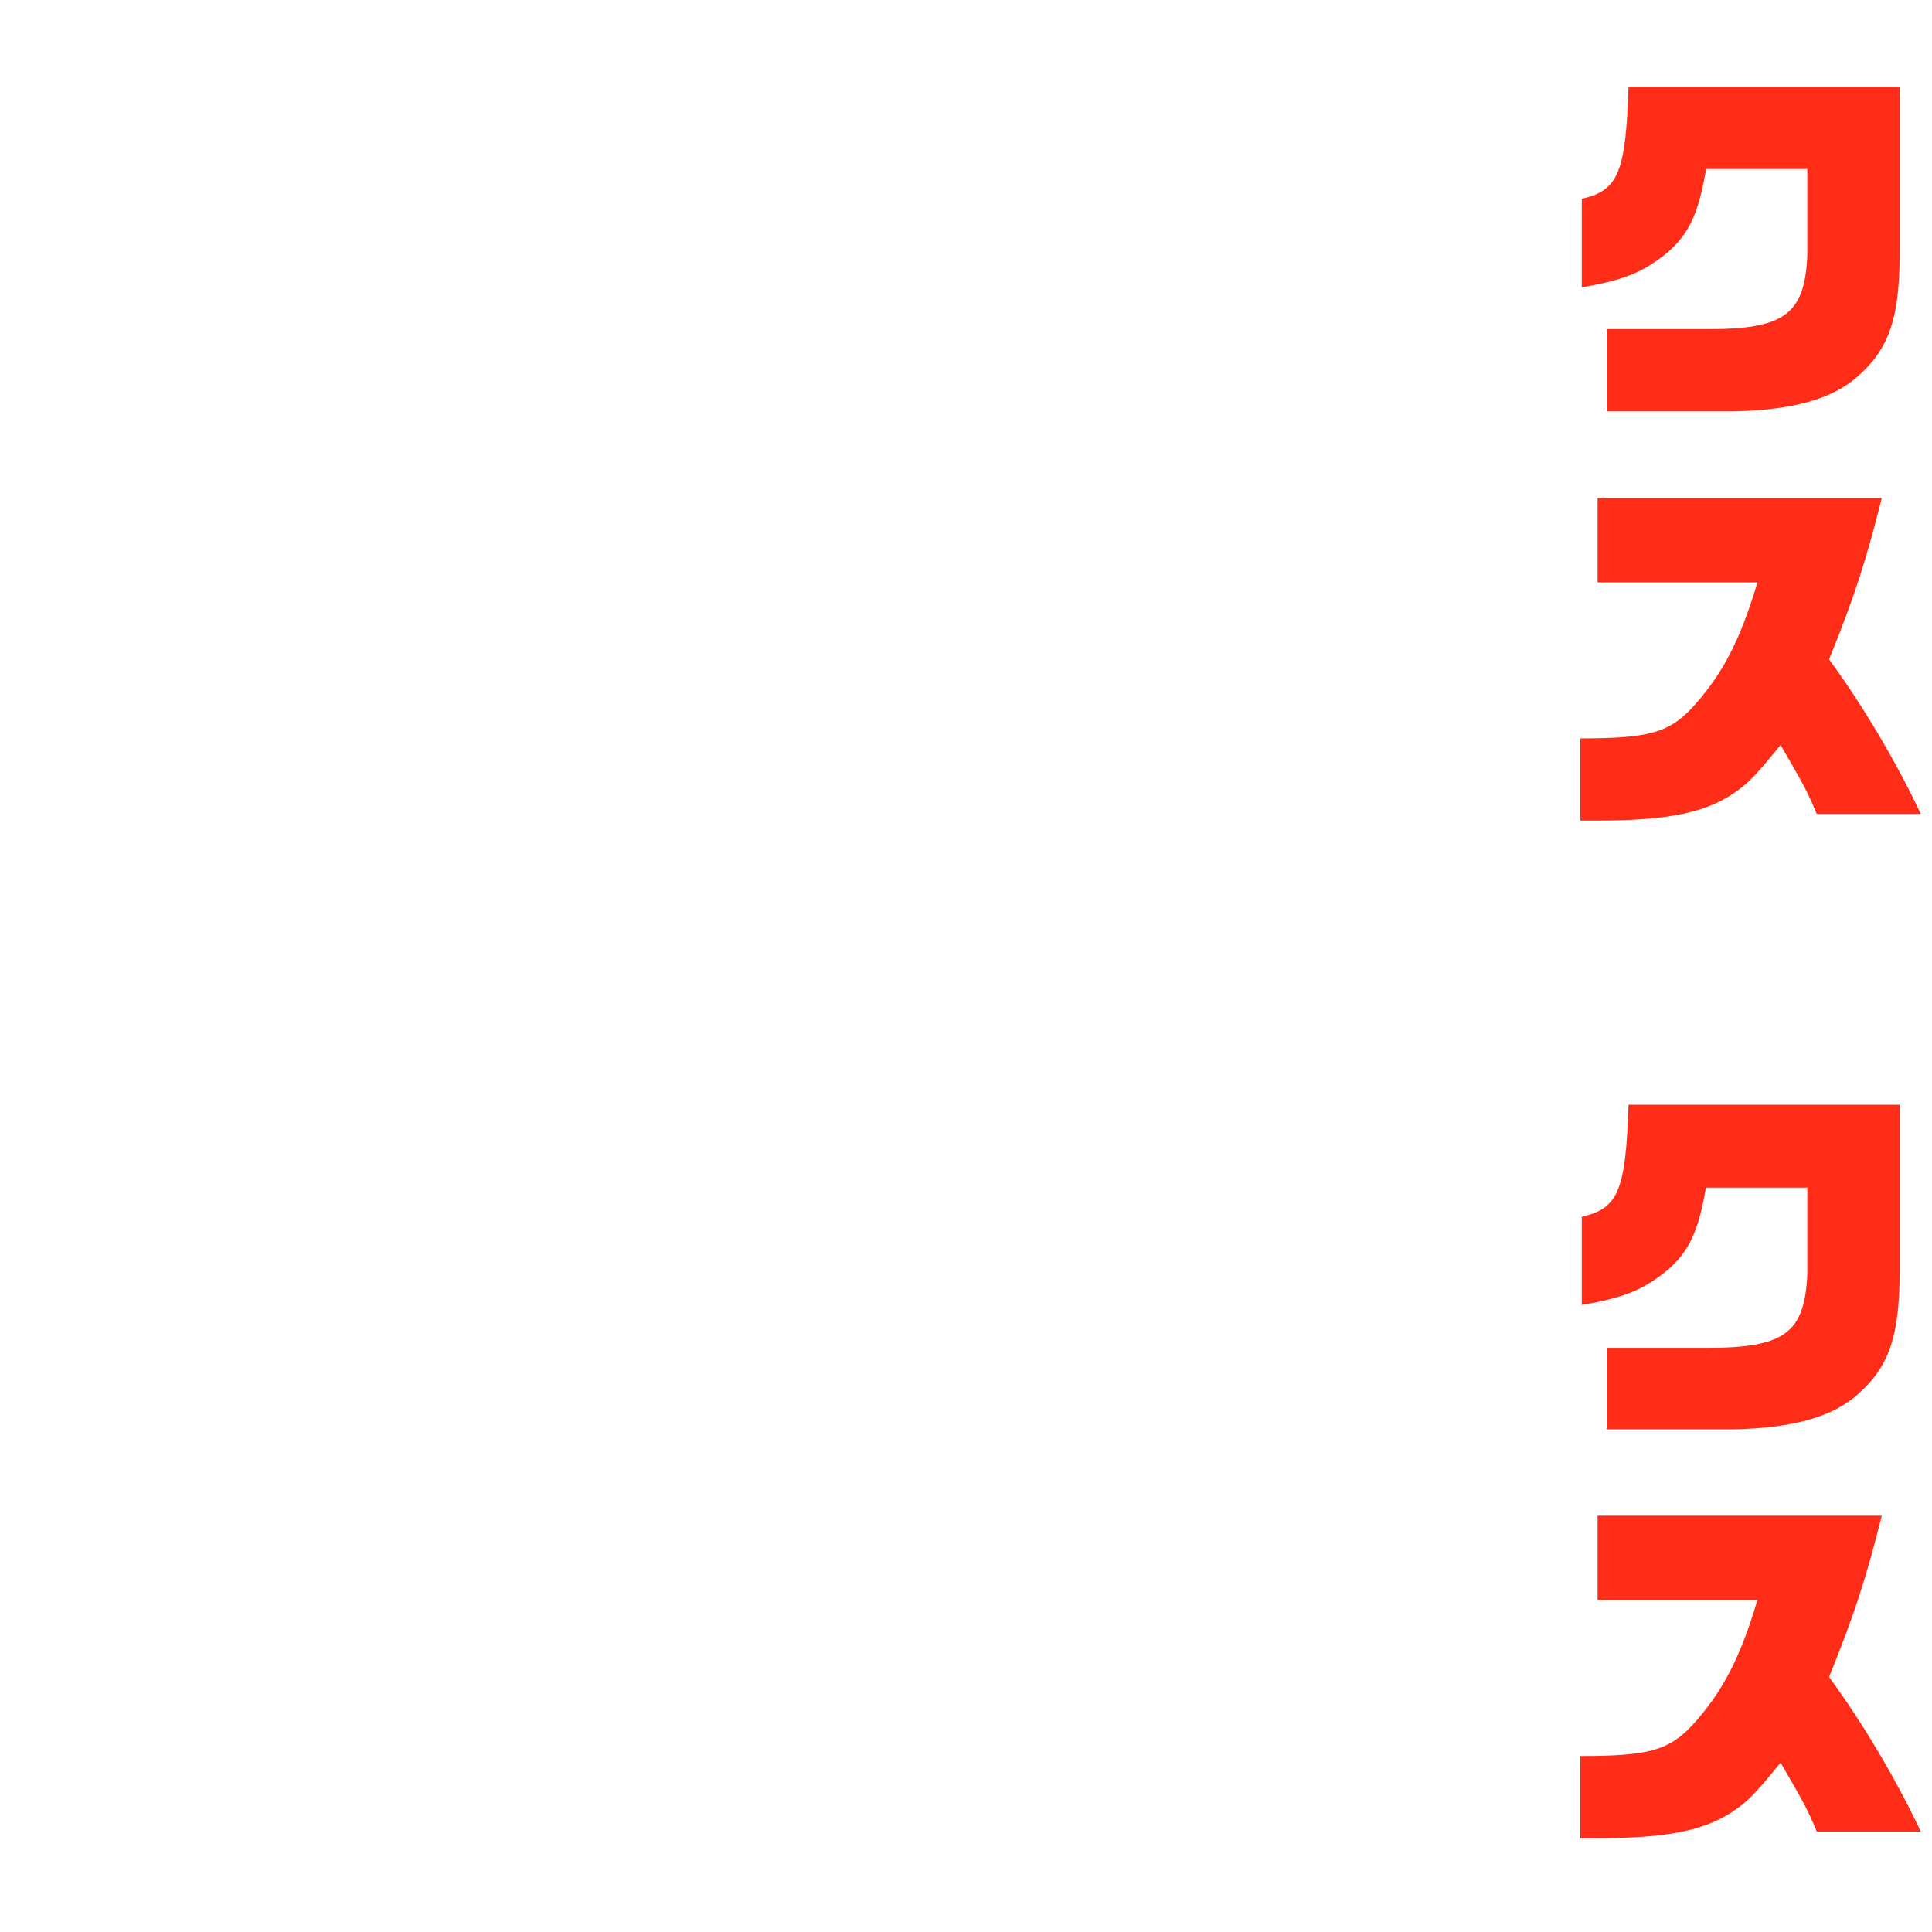
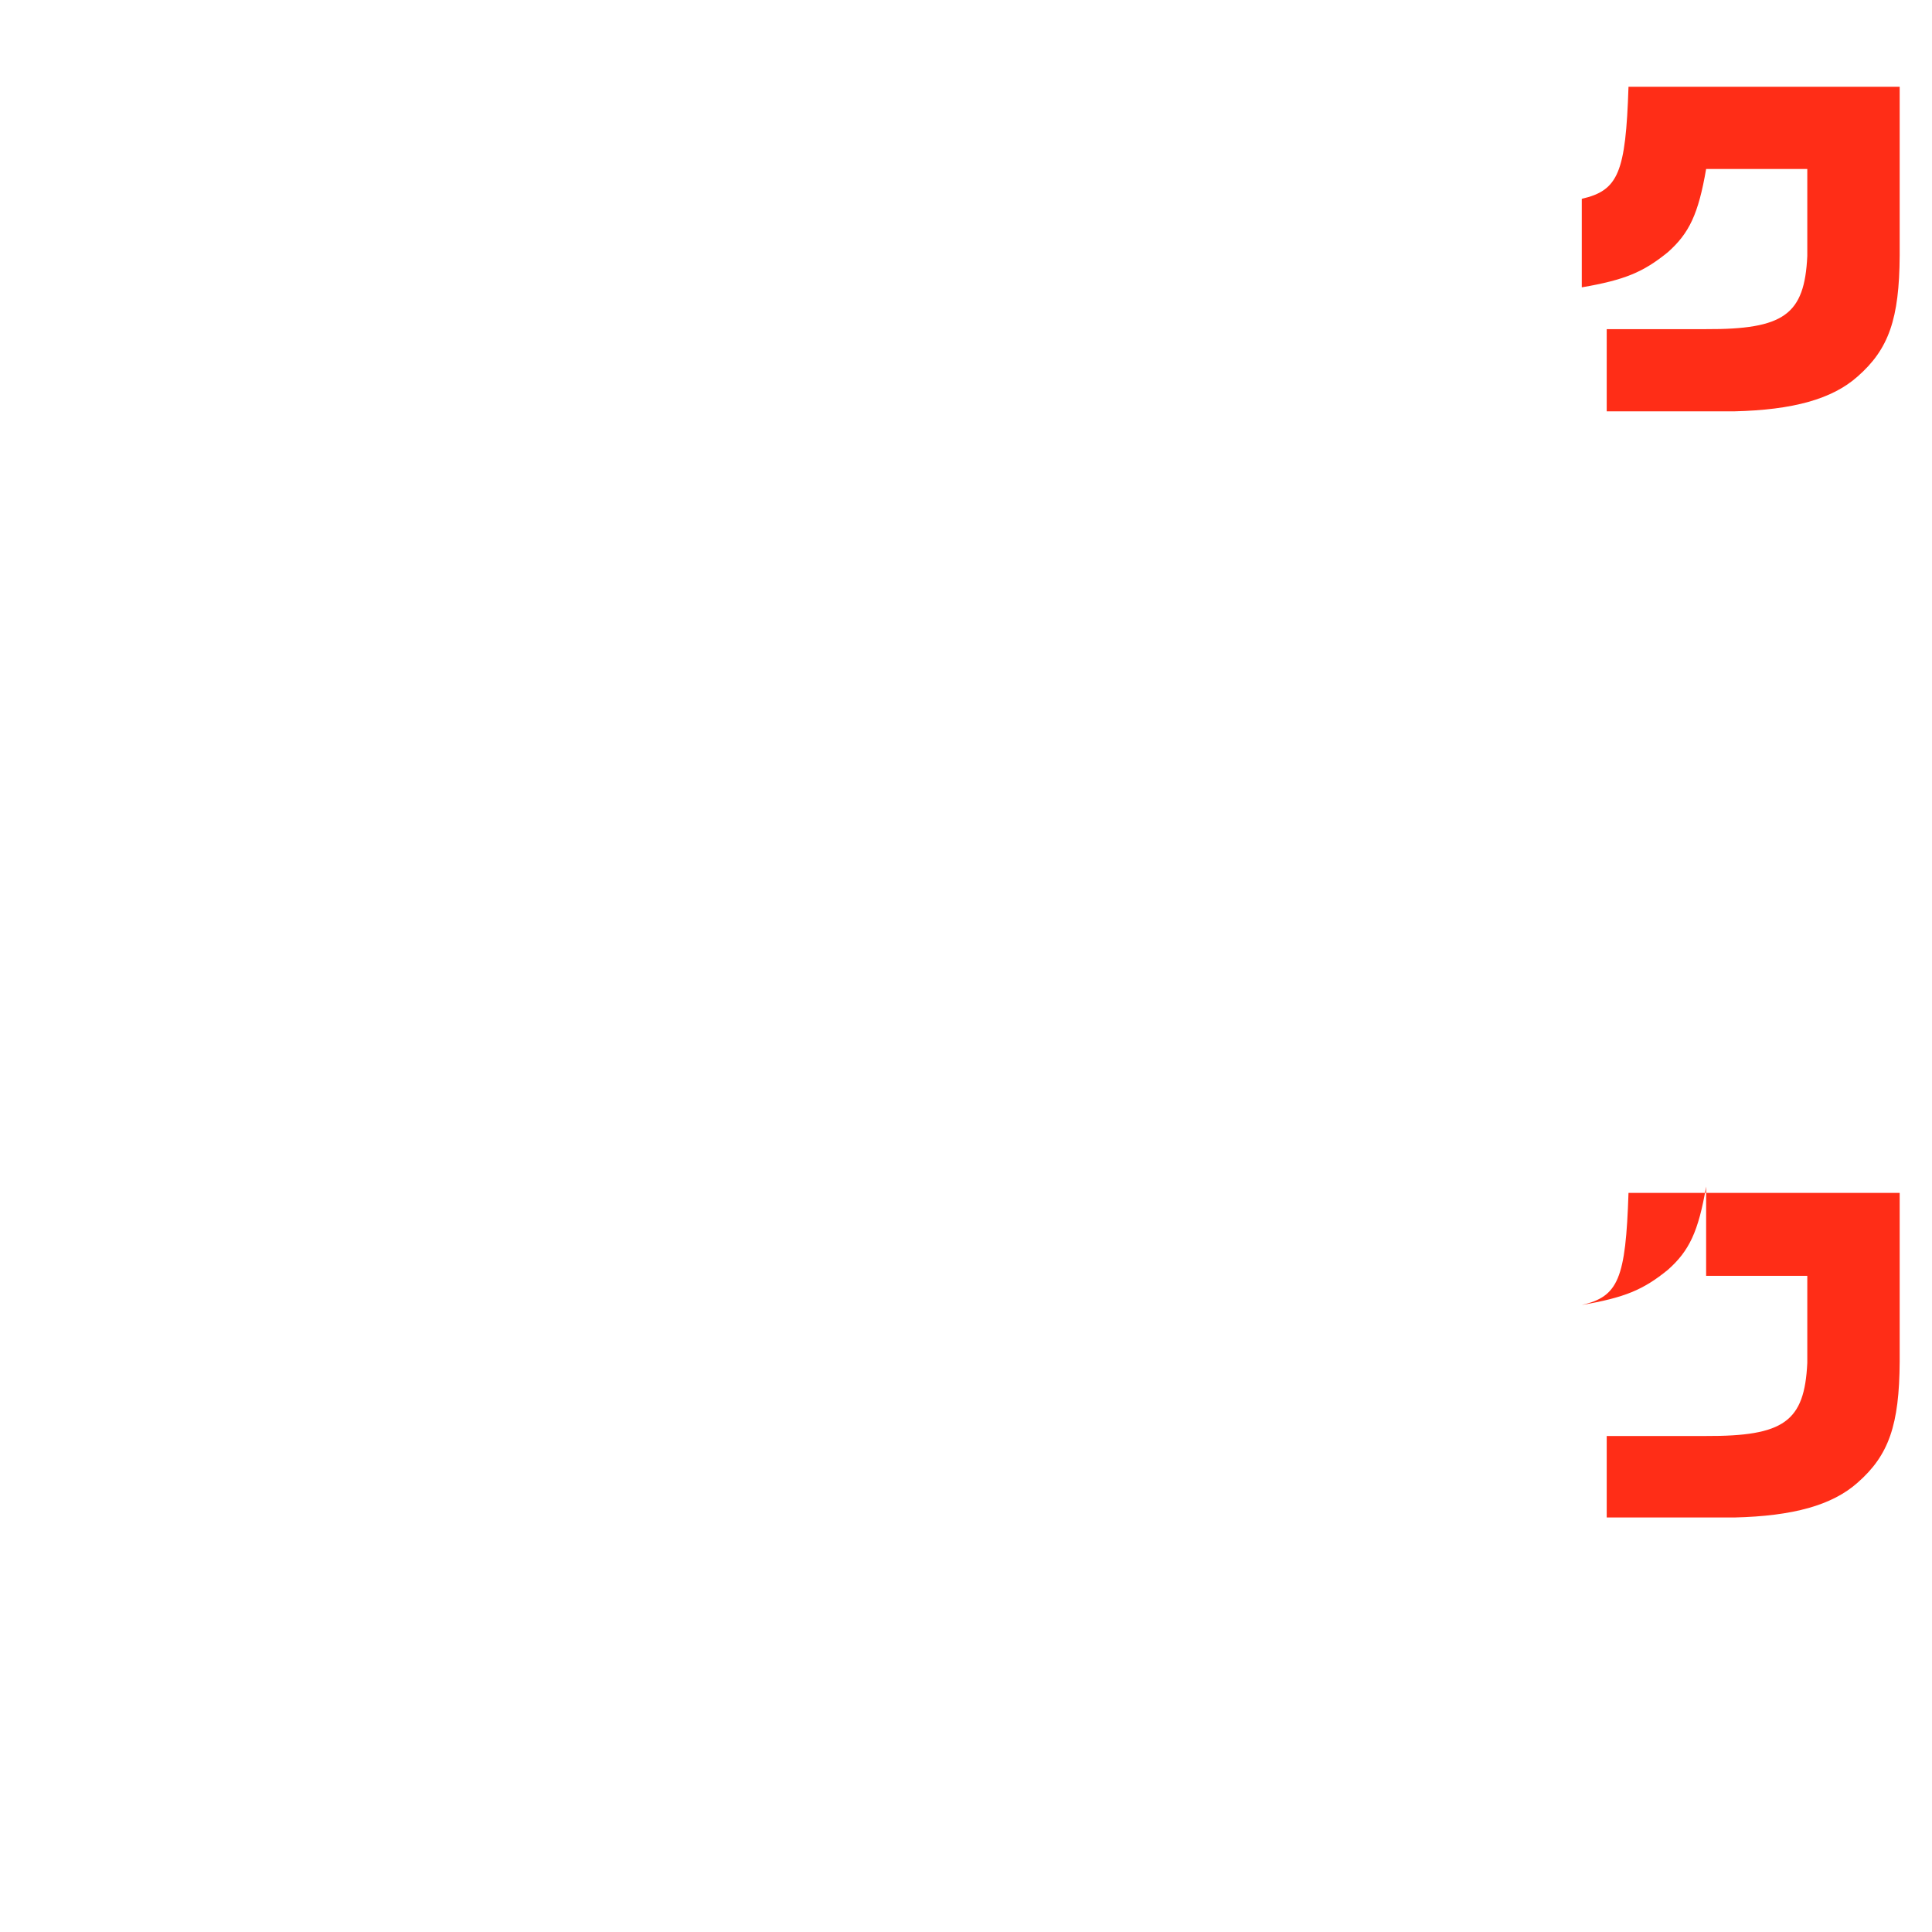
<svg xmlns="http://www.w3.org/2000/svg" version="1.1" id="レイヤー_4のコピー" x="0px" y="0px" viewBox="0 0 550 550" style="enable-background:new 0 0 550 550;" xml:space="preserve">
  <style type="text/css">
	.st0{fill:#FF2D17;}
</style>
  <g>
    <path class="st0" d="M485.7,48.1c-2.2,12.8-4.8,18.3-10.9,23.7c-7,5.7-12.3,7.9-24.5,10V56.6c10.4-2.4,12.5-7.4,13.3-31.9h77.2v48   c-0.1,18.1-3.1,26.7-12,34.5c-7.2,6.4-18.3,9.5-35.1,9.9h-36.3V93.7h28.1c22.4,0.1,28.2-4.1,29-20.8V48.1H485.7z" />
-     <path class="st0" d="M449.9,210.2c19.4,0,25.1-1.6,31.8-8.7c8.6-9.4,13.7-19.2,18.6-35.7h-45.5v-24h80.9   c-4.5,17.9-7.7,27.9-15,45.9c9.8,13.4,19.3,29.5,26.1,44h-29.6c-2.9-6.8-3.4-7.7-10.3-19.6c-6.8,8.3-8.7,10.3-11.9,12.7   c-8.7,6.5-19.6,8.8-40.6,8.8h-4.5V210.2z" />
-     <path class="st0" d="M485.7,337.8c-2.2,12.8-4.8,18.3-10.9,23.7c-7,5.7-12.3,7.9-24.5,10v-25.1c10.4-2.4,12.5-7.4,13.3-31.9h77.2   v48c-0.1,18.1-3.1,26.7-12,34.5c-7.2,6.4-18.3,9.5-35.1,9.9h-36.3v-23.2h28.1c22.4,0.1,28.2-4.1,29-20.8v-24.8H485.7z" />
-     <path class="st0" d="M449.9,499.9c19.4,0,25.1-1.6,31.8-8.7c8.6-9.4,13.7-19.2,18.6-35.7h-45.5v-24h80.9   c-4.5,17.9-7.7,27.9-15,45.9c9.8,13.4,19.3,29.5,26.1,44h-29.6c-2.9-6.8-3.4-7.7-10.3-19.6c-6.8,8.3-8.7,10.3-11.9,12.7   c-8.7,6.5-19.6,8.8-40.6,8.8h-4.5V499.9z" />
+     <path class="st0" d="M485.7,337.8c-2.2,12.8-4.8,18.3-10.9,23.7c-7,5.7-12.3,7.9-24.5,10c10.4-2.4,12.5-7.4,13.3-31.9h77.2   v48c-0.1,18.1-3.1,26.7-12,34.5c-7.2,6.4-18.3,9.5-35.1,9.9h-36.3v-23.2h28.1c22.4,0.1,28.2-4.1,29-20.8v-24.8H485.7z" />
  </g>
</svg>